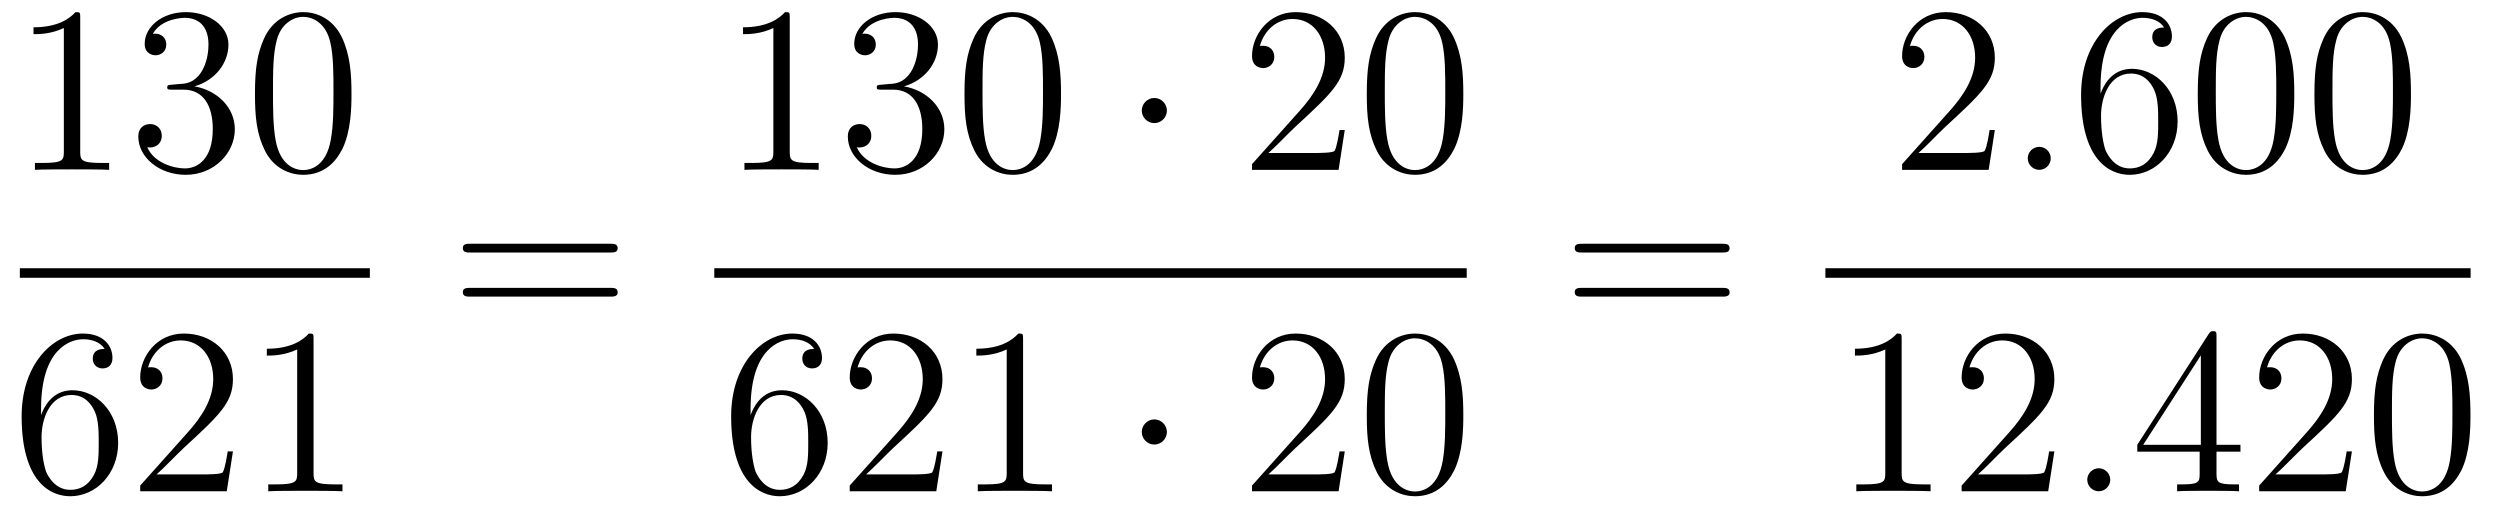
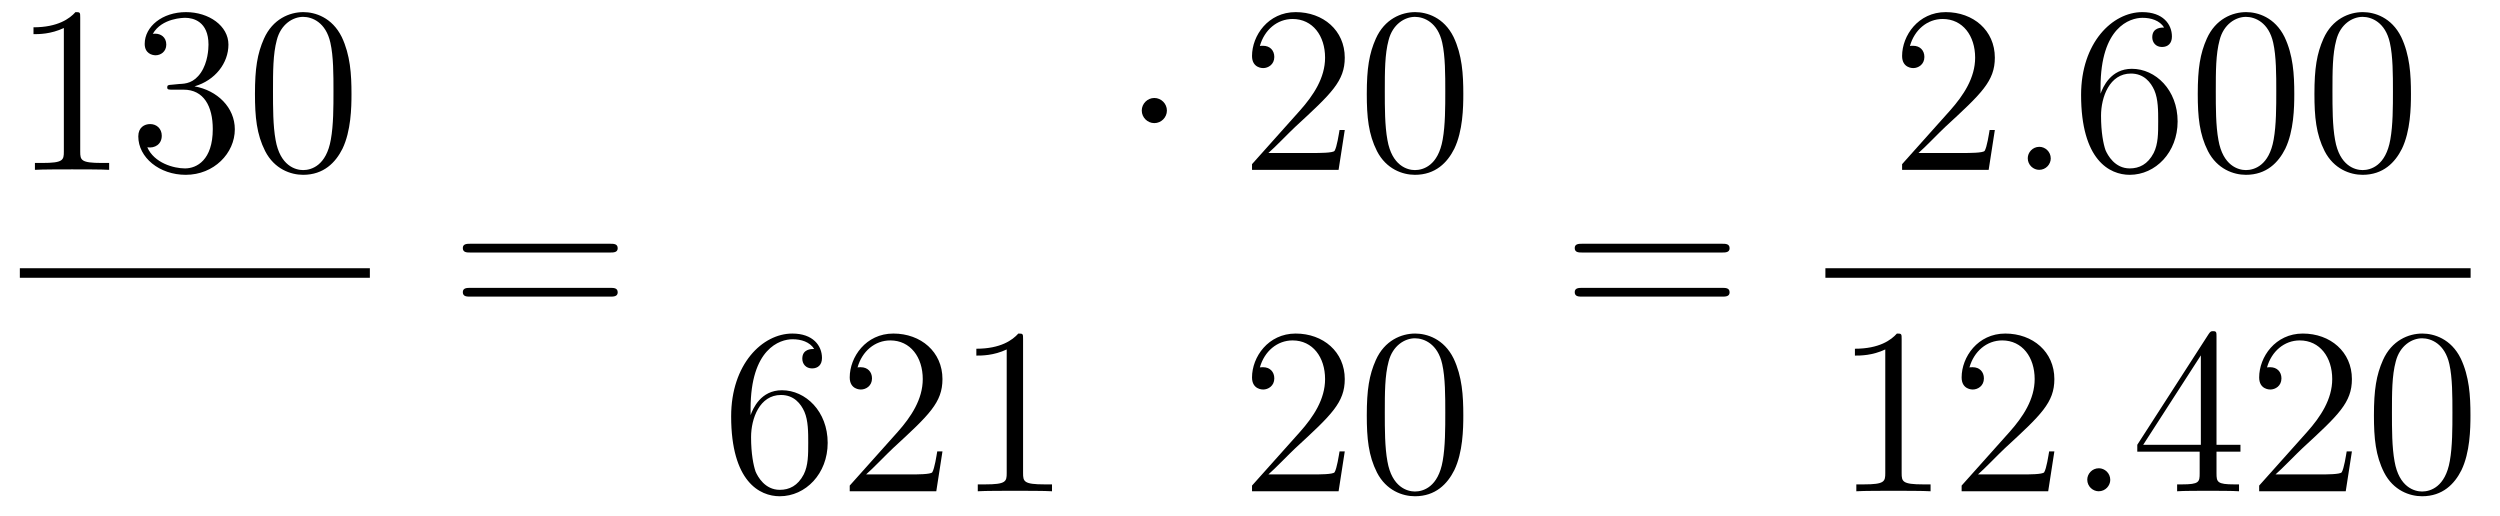
<svg xmlns="http://www.w3.org/2000/svg" height="26pt" version="1.1" viewBox="0 -26 126 26" width="126pt">
  <g id="page1">
    <g transform="matrix(1 0 0 1 -129 641)">
      <path d="M133.043 -666.102C133.043 -666.378 133.043 -666.389 132.804 -666.389C132.517 -666.067 131.919 -665.624 130.688 -665.624V-665.278C130.963 -665.278 131.56 -665.278 132.218 -665.588V-659.36C132.218 -658.93 132.182 -658.787 131.13 -658.787H130.76V-658.44C131.082 -658.464 132.242 -658.464 132.636 -658.464C133.031 -658.464 134.178 -658.464 134.501 -658.44V-658.787H134.131C133.079 -658.787 133.043 -658.93 133.043 -659.36V-666.102ZM137.68 -662.732C137.476 -662.72 137.428 -662.707 137.428 -662.6C137.428 -662.481 137.488 -662.481 137.703 -662.481H138.253C139.269 -662.481 139.724 -661.644 139.724 -660.496C139.724 -658.93 138.911 -658.512 138.325 -658.512C137.751 -658.512 136.771 -658.787 136.424 -659.576C136.807 -659.516 137.153 -659.731 137.153 -660.161C137.153 -660.508 136.902 -660.747 136.568 -660.747C136.281 -660.747 135.97 -660.58 135.97 -660.126C135.97 -659.062 137.034 -658.189 138.361 -658.189C139.783 -658.189 140.835 -659.277 140.835 -660.484C140.835 -661.584 139.951 -662.445 138.803 -662.648C139.843 -662.947 140.513 -663.819 140.513 -664.752C140.513 -665.696 139.532 -666.389 138.373 -666.389C137.177 -666.389 136.293 -665.66 136.293 -664.788C136.293 -664.309 136.663 -664.214 136.843 -664.214C137.094 -664.214 137.381 -664.393 137.381 -664.752C137.381 -665.134 137.094 -665.302 136.831 -665.302C136.759 -665.302 136.735 -665.302 136.699 -665.29C137.153 -666.102 138.277 -666.102 138.337 -666.102C138.732 -666.102 139.508 -665.923 139.508 -664.752C139.508 -664.525 139.473 -663.855 139.126 -663.341C138.767 -662.815 138.361 -662.779 138.038 -662.767L137.68 -662.732ZM146.715 -662.265C146.715 -663.258 146.655 -664.226 146.225 -665.134C145.735 -666.127 144.874 -666.389 144.289 -666.389C143.595 -666.389 142.746 -666.043 142.304 -665.051C141.969 -664.297 141.85 -663.556 141.85 -662.265C141.85 -661.106 141.934 -660.233 142.364 -659.384C142.83 -658.476 143.655 -658.189 144.277 -658.189C145.317 -658.189 145.914 -658.811 146.261 -659.504C146.691 -660.4 146.715 -661.572 146.715 -662.265ZM144.277 -658.428C143.894 -658.428 143.117 -658.643 142.89 -659.946C142.759 -660.663 142.759 -661.572 142.759 -662.409C142.759 -663.389 142.759 -664.273 142.95 -664.979C143.153 -665.78 143.763 -666.15 144.277 -666.15C144.731 -666.15 145.424 -665.875 145.651 -664.848C145.807 -664.166 145.807 -663.222 145.807 -662.409C145.807 -661.608 145.807 -660.699 145.675 -659.97C145.448 -658.655 144.695 -658.428 144.277 -658.428Z" fill-rule="evenodd" />
      <path d="M130 -653H147.641V-653.481H130" />
-       <path d="M131.07 -646.4C131.07 -649.424 132.541 -649.902 133.186 -649.902C133.617 -649.902 134.047 -649.771 134.274 -649.413C134.131 -649.413 133.676 -649.413 133.676 -648.922C133.676 -648.659 133.856 -648.432 134.167 -648.432C134.465 -648.432 134.668 -648.612 134.668 -648.958C134.668 -649.58 134.214 -650.189 133.174 -650.189C131.668 -650.189 130.09 -648.648 130.09 -646.017C130.09 -642.73 131.525 -641.989 132.541 -641.989C133.844 -641.989 134.955 -643.125 134.955 -644.679C134.955 -646.268 133.844 -647.332 132.648 -647.332C131.584 -647.332 131.19 -646.412 131.07 -646.077V-646.4ZM132.541 -642.312C131.787 -642.312 131.429 -642.981 131.321 -643.232C131.214 -643.543 131.094 -644.129 131.094 -644.966C131.094 -645.91 131.525 -647.093 132.601 -647.093C133.258 -647.093 133.605 -646.651 133.784 -646.245C133.975 -645.802 133.975 -645.205 133.975 -644.691C133.975 -644.081 133.975 -643.543 133.748 -643.089C133.449 -642.515 133.019 -642.312 132.541 -642.312ZM140.74 -644.248H140.477C140.441 -644.045 140.345 -643.387 140.226 -643.196C140.142 -643.089 139.461 -643.089 139.102 -643.089H136.891C137.213 -643.364 137.942 -644.129 138.253 -644.416C140.07 -646.089 140.74 -646.711 140.74 -647.894C140.74 -649.269 139.652 -650.189 138.265 -650.189C136.879 -650.189 136.066 -649.006 136.066 -647.978C136.066 -647.368 136.592 -647.368 136.627 -647.368C136.879 -647.368 137.189 -647.547 137.189 -647.93C137.189 -648.265 136.962 -648.492 136.627 -648.492C136.52 -648.492 136.496 -648.492 136.46 -648.48C136.687 -649.293 137.333 -649.843 138.11 -649.843C139.126 -649.843 139.747 -648.994 139.747 -647.894C139.747 -646.878 139.162 -645.993 138.481 -645.228L136.066 -642.527V-642.24H140.429L140.74 -644.248ZM144.803 -649.902C144.803 -650.178 144.803 -650.189 144.564 -650.189C144.277 -649.867 143.679 -649.424 142.448 -649.424V-649.078C142.723 -649.078 143.32 -649.078 143.978 -649.388V-643.16C143.978 -642.73 143.942 -642.587 142.89 -642.587H142.52V-642.24C142.842 -642.264 144.002 -642.264 144.396 -642.264C144.791 -642.264 145.938 -642.264 146.261 -642.24V-642.587H145.89C144.839 -642.587 144.803 -642.73 144.803 -643.16V-649.902Z" fill-rule="evenodd" />
      <path d="M159.749 -654.273C159.916 -654.273 160.132 -654.273 160.132 -654.488C160.132 -654.715 159.928 -654.715 159.749 -654.715H152.708C152.541 -654.715 152.326 -654.715 152.326 -654.5C152.326 -654.273 152.529 -654.273 152.708 -654.273H159.749ZM159.749 -652.05C159.916 -652.05 160.132 -652.05 160.132 -652.265C160.132 -652.492 159.928 -652.492 159.749 -652.492H152.708C152.541 -652.492 152.326 -652.492 152.326 -652.277C152.326 -652.05 152.529 -652.05 152.708 -652.05H159.749Z" fill-rule="evenodd" />
-       <path d="M168.803 -666.102C168.803 -666.378 168.803 -666.389 168.564 -666.389C168.277 -666.067 167.679 -665.624 166.448 -665.624V-665.278C166.723 -665.278 167.32 -665.278 167.978 -665.588V-659.36C167.978 -658.93 167.942 -658.787 166.89 -658.787H166.52V-658.44C166.842 -658.464 168.002 -658.464 168.396 -658.464C168.791 -658.464 169.938 -658.464 170.261 -658.44V-658.787H169.891C168.839 -658.787 168.803 -658.93 168.803 -659.36V-666.102ZM173.44 -662.732C173.236 -662.72 173.188 -662.707 173.188 -662.6C173.188 -662.481 173.248 -662.481 173.463 -662.481H174.013C175.029 -662.481 175.484 -661.644 175.484 -660.496C175.484 -658.93 174.671 -658.512 174.085 -658.512C173.511 -658.512 172.531 -658.787 172.184 -659.576C172.567 -659.516 172.913 -659.731 172.913 -660.161C172.913 -660.508 172.662 -660.747 172.328 -660.747C172.041 -660.747 171.73 -660.58 171.73 -660.126C171.73 -659.062 172.794 -658.189 174.121 -658.189C175.543 -658.189 176.595 -659.277 176.595 -660.484C176.595 -661.584 175.711 -662.445 174.563 -662.648C175.603 -662.947 176.273 -663.819 176.273 -664.752C176.273 -665.696 175.292 -666.389 174.133 -666.389C172.937 -666.389 172.053 -665.66 172.053 -664.788C172.053 -664.309 172.423 -664.214 172.603 -664.214C172.854 -664.214 173.141 -664.393 173.141 -664.752C173.141 -665.134 172.854 -665.302 172.591 -665.302C172.519 -665.302 172.495 -665.302 172.459 -665.29C172.913 -666.102 174.037 -666.102 174.097 -666.102C174.492 -666.102 175.268 -665.923 175.268 -664.752C175.268 -664.525 175.233 -663.855 174.886 -663.341C174.527 -662.815 174.121 -662.779 173.798 -662.767L173.44 -662.732ZM182.475 -662.265C182.475 -663.258 182.415 -664.226 181.985 -665.134C181.495 -666.127 180.634 -666.389 180.049 -666.389C179.355 -666.389 178.506 -666.043 178.064 -665.051C177.729 -664.297 177.61 -663.556 177.61 -662.265C177.61 -661.106 177.694 -660.233 178.124 -659.384C178.59 -658.476 179.415 -658.189 180.037 -658.189C181.077 -658.189 181.674 -658.811 182.021 -659.504C182.451 -660.4 182.475 -661.572 182.475 -662.265ZM180.037 -658.428C179.654 -658.428 178.877 -658.643 178.65 -659.946C178.519 -660.663 178.519 -661.572 178.519 -662.409C178.519 -663.389 178.519 -664.273 178.71 -664.979C178.913 -665.78 179.523 -666.15 180.037 -666.15C180.491 -666.15 181.184 -665.875 181.411 -664.848C181.567 -664.166 181.567 -663.222 181.567 -662.409C181.567 -661.608 181.567 -660.699 181.435 -659.97C181.208 -658.655 180.455 -658.428 180.037 -658.428Z" fill-rule="evenodd" />
      <path d="M187.812 -661.428C187.812 -661.775 187.525 -662.062 187.178 -662.062C186.832 -662.062 186.545 -661.775 186.545 -661.428C186.545 -661.082 186.832 -660.795 187.178 -660.795C187.525 -660.795 187.812 -661.082 187.812 -661.428Z" fill-rule="evenodd" />
      <path d="M196.776 -660.448H196.513C196.477 -660.245 196.381 -659.587 196.261 -659.396C196.178 -659.289 195.497 -659.289 195.138 -659.289H192.926C193.249 -659.564 193.979 -660.329 194.29 -660.616C196.106 -662.289 196.776 -662.911 196.776 -664.094C196.776 -665.469 195.688 -666.389 194.302 -666.389C192.914 -666.389 192.102 -665.206 192.102 -664.178C192.102 -663.568 192.628 -663.568 192.664 -663.568C192.914 -663.568 193.225 -663.747 193.225 -664.13C193.225 -664.465 192.998 -664.692 192.664 -664.692C192.556 -664.692 192.533 -664.692 192.497 -664.68C192.724 -665.493 193.369 -666.043 194.146 -666.043C195.162 -666.043 195.784 -665.194 195.784 -664.094C195.784 -663.078 195.198 -662.193 194.516 -661.428L192.102 -658.727V-658.44H196.465L196.776 -660.448ZM202.751 -662.265C202.751 -663.258 202.692 -664.226 202.261 -665.134C201.772 -666.127 200.91 -666.389 200.324 -666.389C199.631 -666.389 198.782 -666.043 198.341 -665.051C198.006 -664.297 197.886 -663.556 197.886 -662.265C197.886 -661.106 197.97 -660.233 198.4 -659.384C198.866 -658.476 199.691 -658.189 200.312 -658.189C201.353 -658.189 201.95 -658.811 202.297 -659.504C202.728 -660.4 202.751 -661.572 202.751 -662.265ZM200.312 -658.428C199.931 -658.428 199.153 -658.643 198.926 -659.946C198.794 -660.663 198.794 -661.572 198.794 -662.409C198.794 -663.389 198.794 -664.273 198.986 -664.979C199.189 -665.78 199.799 -666.15 200.312 -666.15C200.767 -666.15 201.461 -665.875 201.688 -664.848C201.842 -664.166 201.842 -663.222 201.842 -662.409C201.842 -661.608 201.842 -660.699 201.712 -659.97C201.485 -658.655 200.731 -658.428 200.312 -658.428Z" fill-rule="evenodd" />
-       <path d="M165 -653H202.922V-653.481H165" />
      <path d="M166.83 -646.4C166.83 -649.424 168.301 -649.902 168.946 -649.902C169.377 -649.902 169.807 -649.771 170.034 -649.413C169.891 -649.413 169.436 -649.413 169.436 -648.922C169.436 -648.659 169.616 -648.432 169.927 -648.432C170.225 -648.432 170.428 -648.612 170.428 -648.958C170.428 -649.58 169.974 -650.189 168.934 -650.189C167.428 -650.189 165.85 -648.648 165.85 -646.017C165.85 -642.73 167.285 -641.989 168.301 -641.989C169.604 -641.989 170.715 -643.125 170.715 -644.679C170.715 -646.268 169.604 -647.332 168.408 -647.332C167.344 -647.332 166.95 -646.412 166.83 -646.077V-646.4ZM168.301 -642.312C167.547 -642.312 167.189 -642.981 167.081 -643.232C166.974 -643.543 166.854 -644.129 166.854 -644.966C166.854 -645.91 167.285 -647.093 168.361 -647.093C169.018 -647.093 169.365 -646.651 169.544 -646.245C169.735 -645.802 169.735 -645.205 169.735 -644.691C169.735 -644.081 169.735 -643.543 169.508 -643.089C169.209 -642.515 168.779 -642.312 168.301 -642.312ZM176.5 -644.248H176.237C176.201 -644.045 176.105 -643.387 175.986 -643.196C175.902 -643.089 175.221 -643.089 174.862 -643.089H172.651C172.973 -643.364 173.702 -644.129 174.013 -644.416C175.83 -646.089 176.5 -646.711 176.5 -647.894C176.5 -649.269 175.412 -650.189 174.025 -650.189C172.639 -650.189 171.826 -649.006 171.826 -647.978C171.826 -647.368 172.352 -647.368 172.387 -647.368C172.639 -647.368 172.949 -647.547 172.949 -647.93C172.949 -648.265 172.722 -648.492 172.387 -648.492C172.28 -648.492 172.256 -648.492 172.22 -648.48C172.447 -649.293 173.093 -649.843 173.87 -649.843C174.886 -649.843 175.507 -648.994 175.507 -647.894C175.507 -646.878 174.922 -645.993 174.241 -645.228L171.826 -642.527V-642.24H176.189L176.5 -644.248ZM180.563 -649.902C180.563 -650.178 180.563 -650.189 180.324 -650.189C180.037 -649.867 179.439 -649.424 178.208 -649.424V-649.078C178.483 -649.078 179.08 -649.078 179.738 -649.388V-643.16C179.738 -642.73 179.702 -642.587 178.65 -642.587H178.28V-642.24C178.602 -642.264 179.762 -642.264 180.156 -642.264C180.551 -642.264 181.698 -642.264 182.021 -642.24V-642.587H181.65C180.599 -642.587 180.563 -642.73 180.563 -643.16V-649.902Z" fill-rule="evenodd" />
-       <path d="M187.812 -645.228C187.812 -645.575 187.525 -645.862 187.178 -645.862C186.832 -645.862 186.545 -645.575 186.545 -645.228C186.545 -644.882 186.832 -644.595 187.178 -644.595C187.525 -644.595 187.812 -644.882 187.812 -645.228Z" fill-rule="evenodd" />
      <path d="M196.776 -644.248H196.513C196.477 -644.045 196.381 -643.387 196.261 -643.196C196.178 -643.089 195.497 -643.089 195.138 -643.089H192.926C193.249 -643.364 193.979 -644.129 194.29 -644.416C196.106 -646.089 196.776 -646.711 196.776 -647.894C196.776 -649.269 195.688 -650.189 194.302 -650.189C192.914 -650.189 192.102 -649.006 192.102 -647.978C192.102 -647.368 192.628 -647.368 192.664 -647.368C192.914 -647.368 193.225 -647.547 193.225 -647.93C193.225 -648.265 192.998 -648.492 192.664 -648.492C192.556 -648.492 192.533 -648.492 192.497 -648.48C192.724 -649.293 193.369 -649.843 194.146 -649.843C195.162 -649.843 195.784 -648.994 195.784 -647.894C195.784 -646.878 195.198 -645.993 194.516 -645.228L192.102 -642.527V-642.24H196.465L196.776 -644.248ZM202.751 -646.065C202.751 -647.058 202.692 -648.026 202.261 -648.934C201.772 -649.927 200.91 -650.189 200.324 -650.189C199.631 -650.189 198.782 -649.843 198.341 -648.851C198.006 -648.097 197.886 -647.356 197.886 -646.065C197.886 -644.906 197.97 -644.033 198.4 -643.184C198.866 -642.276 199.691 -641.989 200.312 -641.989C201.353 -641.989 201.95 -642.611 202.297 -643.304C202.728 -644.2 202.751 -645.372 202.751 -646.065ZM200.312 -642.228C199.931 -642.228 199.153 -642.443 198.926 -643.746C198.794 -644.463 198.794 -645.372 198.794 -646.209C198.794 -647.189 198.794 -648.073 198.986 -648.779C199.189 -649.58 199.799 -649.95 200.312 -649.95C200.767 -649.95 201.461 -649.675 201.688 -648.648C201.842 -647.966 201.842 -647.022 201.842 -646.209C201.842 -645.408 201.842 -644.499 201.712 -643.77C201.485 -642.455 200.731 -642.228 200.312 -642.228Z" fill-rule="evenodd" />
      <path d="M215.789 -654.273C215.957 -654.273 216.172 -654.273 216.172 -654.488C216.172 -654.715 215.969 -654.715 215.789 -654.715H208.748C208.58 -654.715 208.366 -654.715 208.366 -654.5C208.366 -654.273 208.568 -654.273 208.748 -654.273H215.789ZM215.789 -652.05C215.957 -652.05 216.172 -652.05 216.172 -652.265C216.172 -652.492 215.969 -652.492 215.789 -652.492H208.748C208.58 -652.492 208.366 -652.492 208.366 -652.277C208.366 -652.05 208.568 -652.05 208.748 -652.05H215.789Z" fill-rule="evenodd" />
      <path d="M229.54 -660.448H229.277C229.241 -660.245 229.145 -659.587 229.026 -659.396C228.942 -659.289 228.26 -659.289 227.902 -659.289H225.691C226.014 -659.564 226.742 -660.329 227.053 -660.616C228.87 -662.289 229.54 -662.911 229.54 -664.094C229.54 -665.469 228.452 -666.389 227.065 -666.389C225.679 -666.389 224.866 -665.206 224.866 -664.178C224.866 -663.568 225.392 -663.568 225.427 -663.568C225.679 -663.568 225.989 -663.747 225.989 -664.13C225.989 -664.465 225.762 -664.692 225.427 -664.692C225.32 -664.692 225.296 -664.692 225.26 -664.68C225.487 -665.493 226.133 -666.043 226.91 -666.043C227.926 -666.043 228.547 -665.194 228.547 -664.094C228.547 -663.078 227.962 -662.193 227.281 -661.428L224.866 -658.727V-658.44H229.229L229.54 -660.448Z" fill-rule="evenodd" />
      <path d="M232.358 -659.014C232.358 -659.36 232.072 -659.6 231.785 -659.6C231.438 -659.6 231.199 -659.313 231.199 -659.026C231.199 -658.679 231.486 -658.44 231.773 -658.44C232.12 -658.44 232.358 -658.727 232.358 -659.014Z" fill-rule="evenodd" />
      <path d="M234.868 -662.6C234.868 -665.624 236.338 -666.102 236.983 -666.102C237.414 -666.102 237.844 -665.971 238.072 -665.613C237.928 -665.613 237.474 -665.613 237.474 -665.122C237.474 -664.859 237.653 -664.632 237.964 -664.632C238.262 -664.632 238.465 -664.812 238.465 -665.158C238.465 -665.78 238.012 -666.389 236.971 -666.389C235.465 -666.389 233.887 -664.848 233.887 -662.217C233.887 -658.93 235.322 -658.189 236.338 -658.189C237.641 -658.189 238.752 -659.325 238.752 -660.879C238.752 -662.468 237.641 -663.532 236.446 -663.532C235.381 -663.532 234.988 -662.612 234.868 -662.277V-662.6ZM236.338 -658.512C235.585 -658.512 235.226 -659.181 235.118 -659.432C235.01 -659.743 234.892 -660.329 234.892 -661.166C234.892 -662.11 235.322 -663.293 236.398 -663.293C237.055 -663.293 237.402 -662.851 237.581 -662.445C237.773 -662.002 237.773 -661.405 237.773 -660.891C237.773 -660.281 237.773 -659.743 237.545 -659.289C237.246 -658.715 236.816 -658.512 236.338 -658.512ZM244.632 -662.265C244.632 -663.258 244.573 -664.226 244.142 -665.134C243.653 -666.127 242.791 -666.389 242.206 -666.389C241.512 -666.389 240.664 -666.043 240.222 -665.051C239.887 -664.297 239.767 -663.556 239.767 -662.265C239.767 -661.106 239.851 -660.233 240.281 -659.384C240.748 -658.476 241.572 -658.189 242.194 -658.189C243.234 -658.189 243.832 -658.811 244.178 -659.504C244.609 -660.4 244.632 -661.572 244.632 -662.265ZM242.194 -658.428C241.812 -658.428 241.034 -658.643 240.808 -659.946C240.676 -660.663 240.676 -661.572 240.676 -662.409C240.676 -663.389 240.676 -664.273 240.868 -664.979C241.07 -665.78 241.68 -666.15 242.194 -666.15C242.648 -666.15 243.342 -665.875 243.569 -664.848C243.724 -664.166 243.724 -663.222 243.724 -662.409C243.724 -661.608 243.724 -660.699 243.593 -659.97C243.366 -658.655 242.612 -658.428 242.194 -658.428ZM250.512 -662.265C250.512 -663.258 250.453 -664.226 250.022 -665.134C249.533 -666.127 248.671 -666.389 248.086 -666.389C247.392 -666.389 246.544 -666.043 246.102 -665.051C245.767 -664.297 245.647 -663.556 245.647 -662.265C245.647 -661.106 245.731 -660.233 246.161 -659.384C246.628 -658.476 247.452 -658.189 248.074 -658.189C249.114 -658.189 249.712 -658.811 250.058 -659.504C250.488 -660.4 250.512 -661.572 250.512 -662.265ZM248.074 -658.428C247.692 -658.428 246.914 -658.643 246.688 -659.946C246.556 -660.663 246.556 -661.572 246.556 -662.409C246.556 -663.389 246.556 -664.273 246.748 -664.979C246.95 -665.78 247.56 -666.15 248.074 -666.15C248.528 -666.15 249.222 -665.875 249.449 -664.848C249.604 -664.166 249.604 -663.222 249.604 -662.409C249.604 -661.608 249.604 -660.699 249.473 -659.97C249.246 -658.655 248.492 -658.428 248.074 -658.428Z" fill-rule="evenodd" />
      <path d="M221 -653H253.519V-653.481H221" />
      <path d="M224.843 -649.902C224.843 -650.178 224.843 -650.189 224.604 -650.189C224.317 -649.867 223.72 -649.424 222.488 -649.424V-649.078C222.763 -649.078 223.361 -649.078 224.018 -649.388V-643.16C224.018 -642.73 223.982 -642.587 222.93 -642.587H222.559V-642.24C222.882 -642.264 224.042 -642.264 224.436 -642.264C224.831 -642.264 225.978 -642.264 226.301 -642.24V-642.587H225.931C224.879 -642.587 224.843 -642.73 224.843 -643.16V-649.902ZM232.54 -644.248H232.277C232.241 -644.045 232.145 -643.387 232.026 -643.196C231.942 -643.089 231.26 -643.089 230.902 -643.089H228.69C229.013 -643.364 229.742 -644.129 230.053 -644.416C231.87 -646.089 232.54 -646.711 232.54 -647.894C232.54 -649.269 231.452 -650.189 230.065 -650.189C228.679 -650.189 227.866 -649.006 227.866 -647.978C227.866 -647.368 228.392 -647.368 228.427 -647.368C228.679 -647.368 228.989 -647.547 228.989 -647.93C228.989 -648.265 228.762 -648.492 228.427 -648.492C228.32 -648.492 228.296 -648.492 228.26 -648.48C228.487 -649.293 229.133 -649.843 229.91 -649.843C230.926 -649.843 231.547 -648.994 231.547 -647.894C231.547 -646.878 230.962 -645.993 230.28 -645.228L227.866 -642.527V-642.24H232.229L232.54 -644.248Z" fill-rule="evenodd" />
      <path d="M235.357 -642.814C235.357 -643.16 235.07 -643.4 234.784 -643.4C234.437 -643.4 234.198 -643.113 234.198 -642.826C234.198 -642.479 234.485 -642.24 234.772 -642.24C235.118 -642.24 235.357 -642.527 235.357 -642.814Z" fill-rule="evenodd" />
      <path d="M240.712 -650.022C240.712 -650.249 240.712 -650.309 240.545 -650.309C240.449 -650.309 240.413 -650.309 240.317 -650.166L236.719 -644.583V-644.236H239.863V-643.148C239.863 -642.706 239.839 -642.587 238.966 -642.587H238.727V-642.24C239.002 -642.264 239.946 -642.264 240.281 -642.264C240.616 -642.264 241.572 -642.264 241.847 -642.24V-642.587H241.608C240.748 -642.587 240.712 -642.706 240.712 -643.148V-644.236H241.919V-644.583H240.712V-650.022ZM239.923 -649.09V-644.583H237.018L239.923 -649.09ZM247.536 -644.248H247.273C247.237 -644.045 247.141 -643.387 247.021 -643.196C246.938 -643.089 246.257 -643.089 245.898 -643.089H243.686C244.009 -643.364 244.739 -644.129 245.05 -644.416C246.866 -646.089 247.536 -646.711 247.536 -647.894C247.536 -649.269 246.448 -650.189 245.062 -650.189C243.674 -650.189 242.862 -649.006 242.862 -647.978C242.862 -647.368 243.388 -647.368 243.424 -647.368C243.674 -647.368 243.985 -647.547 243.985 -647.93C243.985 -648.265 243.758 -648.492 243.424 -648.492C243.316 -648.492 243.293 -648.492 243.257 -648.48C243.484 -649.293 244.129 -649.843 244.906 -649.843C245.922 -649.843 246.544 -648.994 246.544 -647.894C246.544 -646.878 245.958 -645.993 245.276 -645.228L242.862 -642.527V-642.24H247.225L247.536 -644.248ZM253.511 -646.065C253.511 -647.058 253.452 -648.026 253.021 -648.934C252.532 -649.927 251.67 -650.189 251.084 -650.189C250.391 -650.189 249.542 -649.843 249.101 -648.851C248.766 -648.097 248.646 -647.356 248.646 -646.065C248.646 -644.906 248.73 -644.033 249.16 -643.184C249.626 -642.276 250.451 -641.989 251.072 -641.989C252.113 -641.989 252.71 -642.611 253.057 -643.304C253.488 -644.2 253.511 -645.372 253.511 -646.065ZM251.072 -642.228C250.691 -642.228 249.913 -642.443 249.686 -643.746C249.554 -644.463 249.554 -645.372 249.554 -646.209C249.554 -647.189 249.554 -648.073 249.746 -648.779C249.949 -649.58 250.559 -649.95 251.072 -649.95C251.527 -649.95 252.221 -649.675 252.448 -648.648C252.602 -647.966 252.602 -647.022 252.602 -646.209C252.602 -645.408 252.602 -644.499 252.472 -643.77C252.245 -642.455 251.491 -642.228 251.072 -642.228Z" fill-rule="evenodd" />
    </g>
  </g>
</svg>